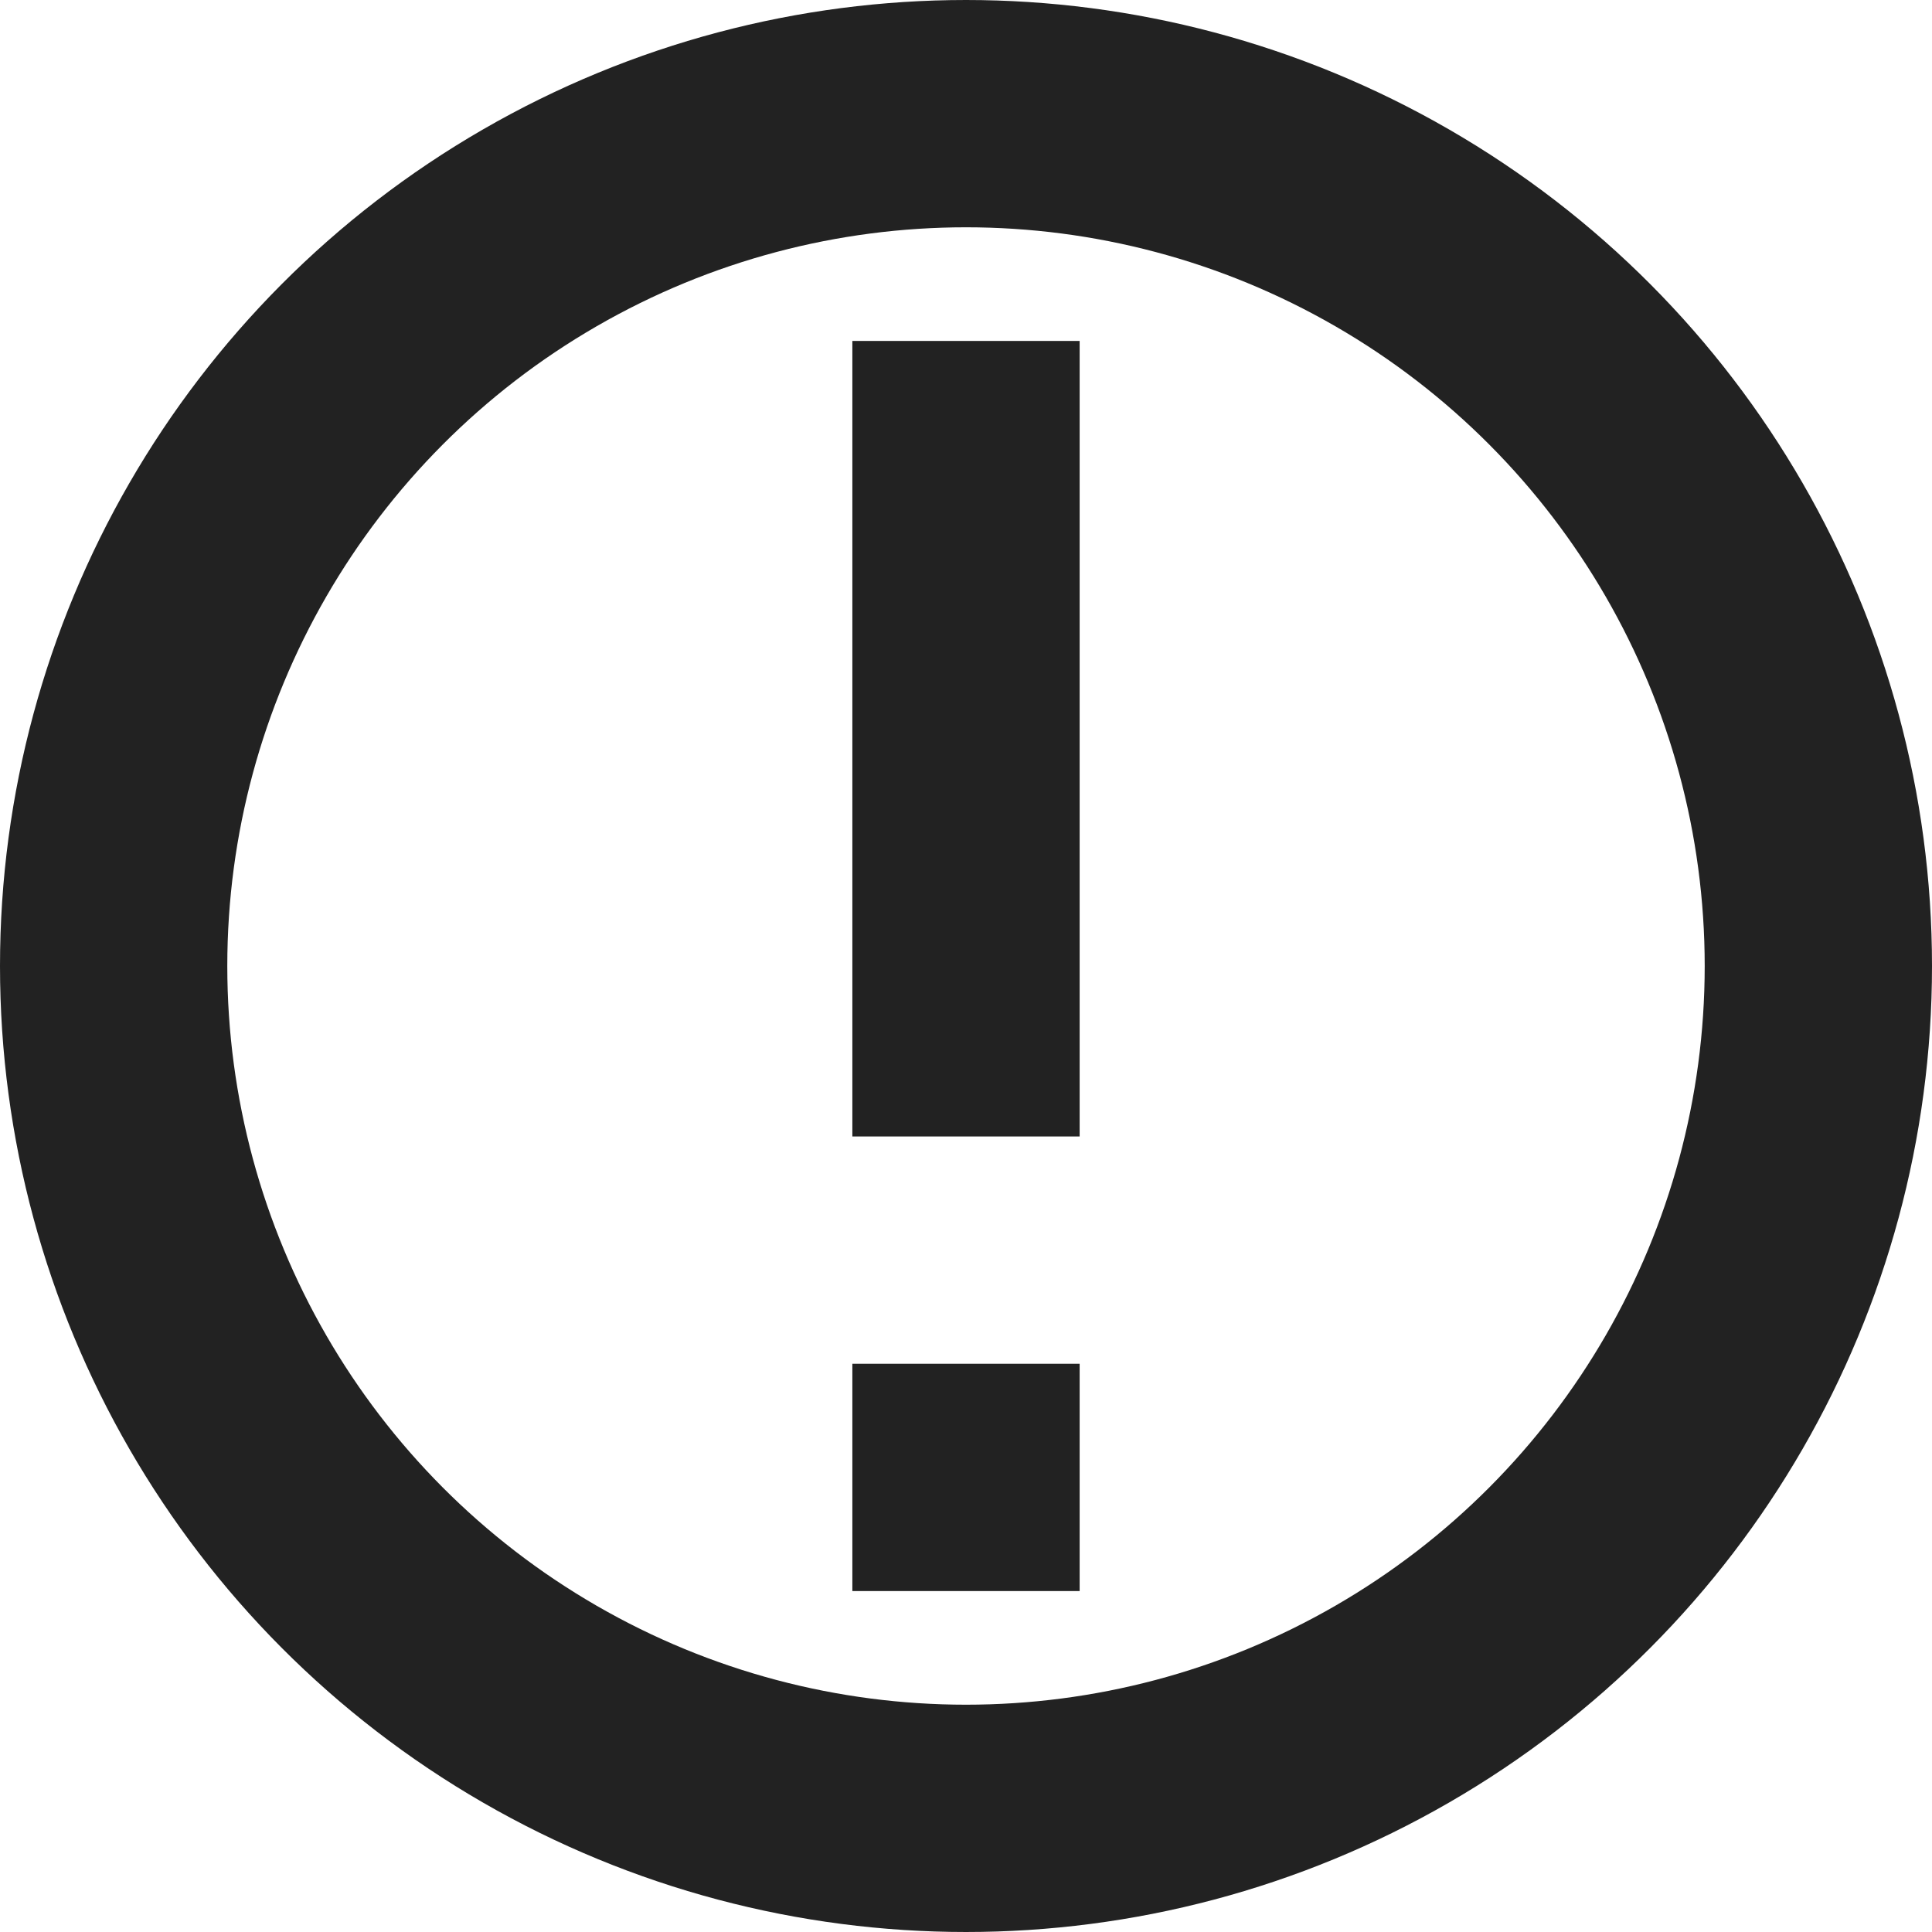
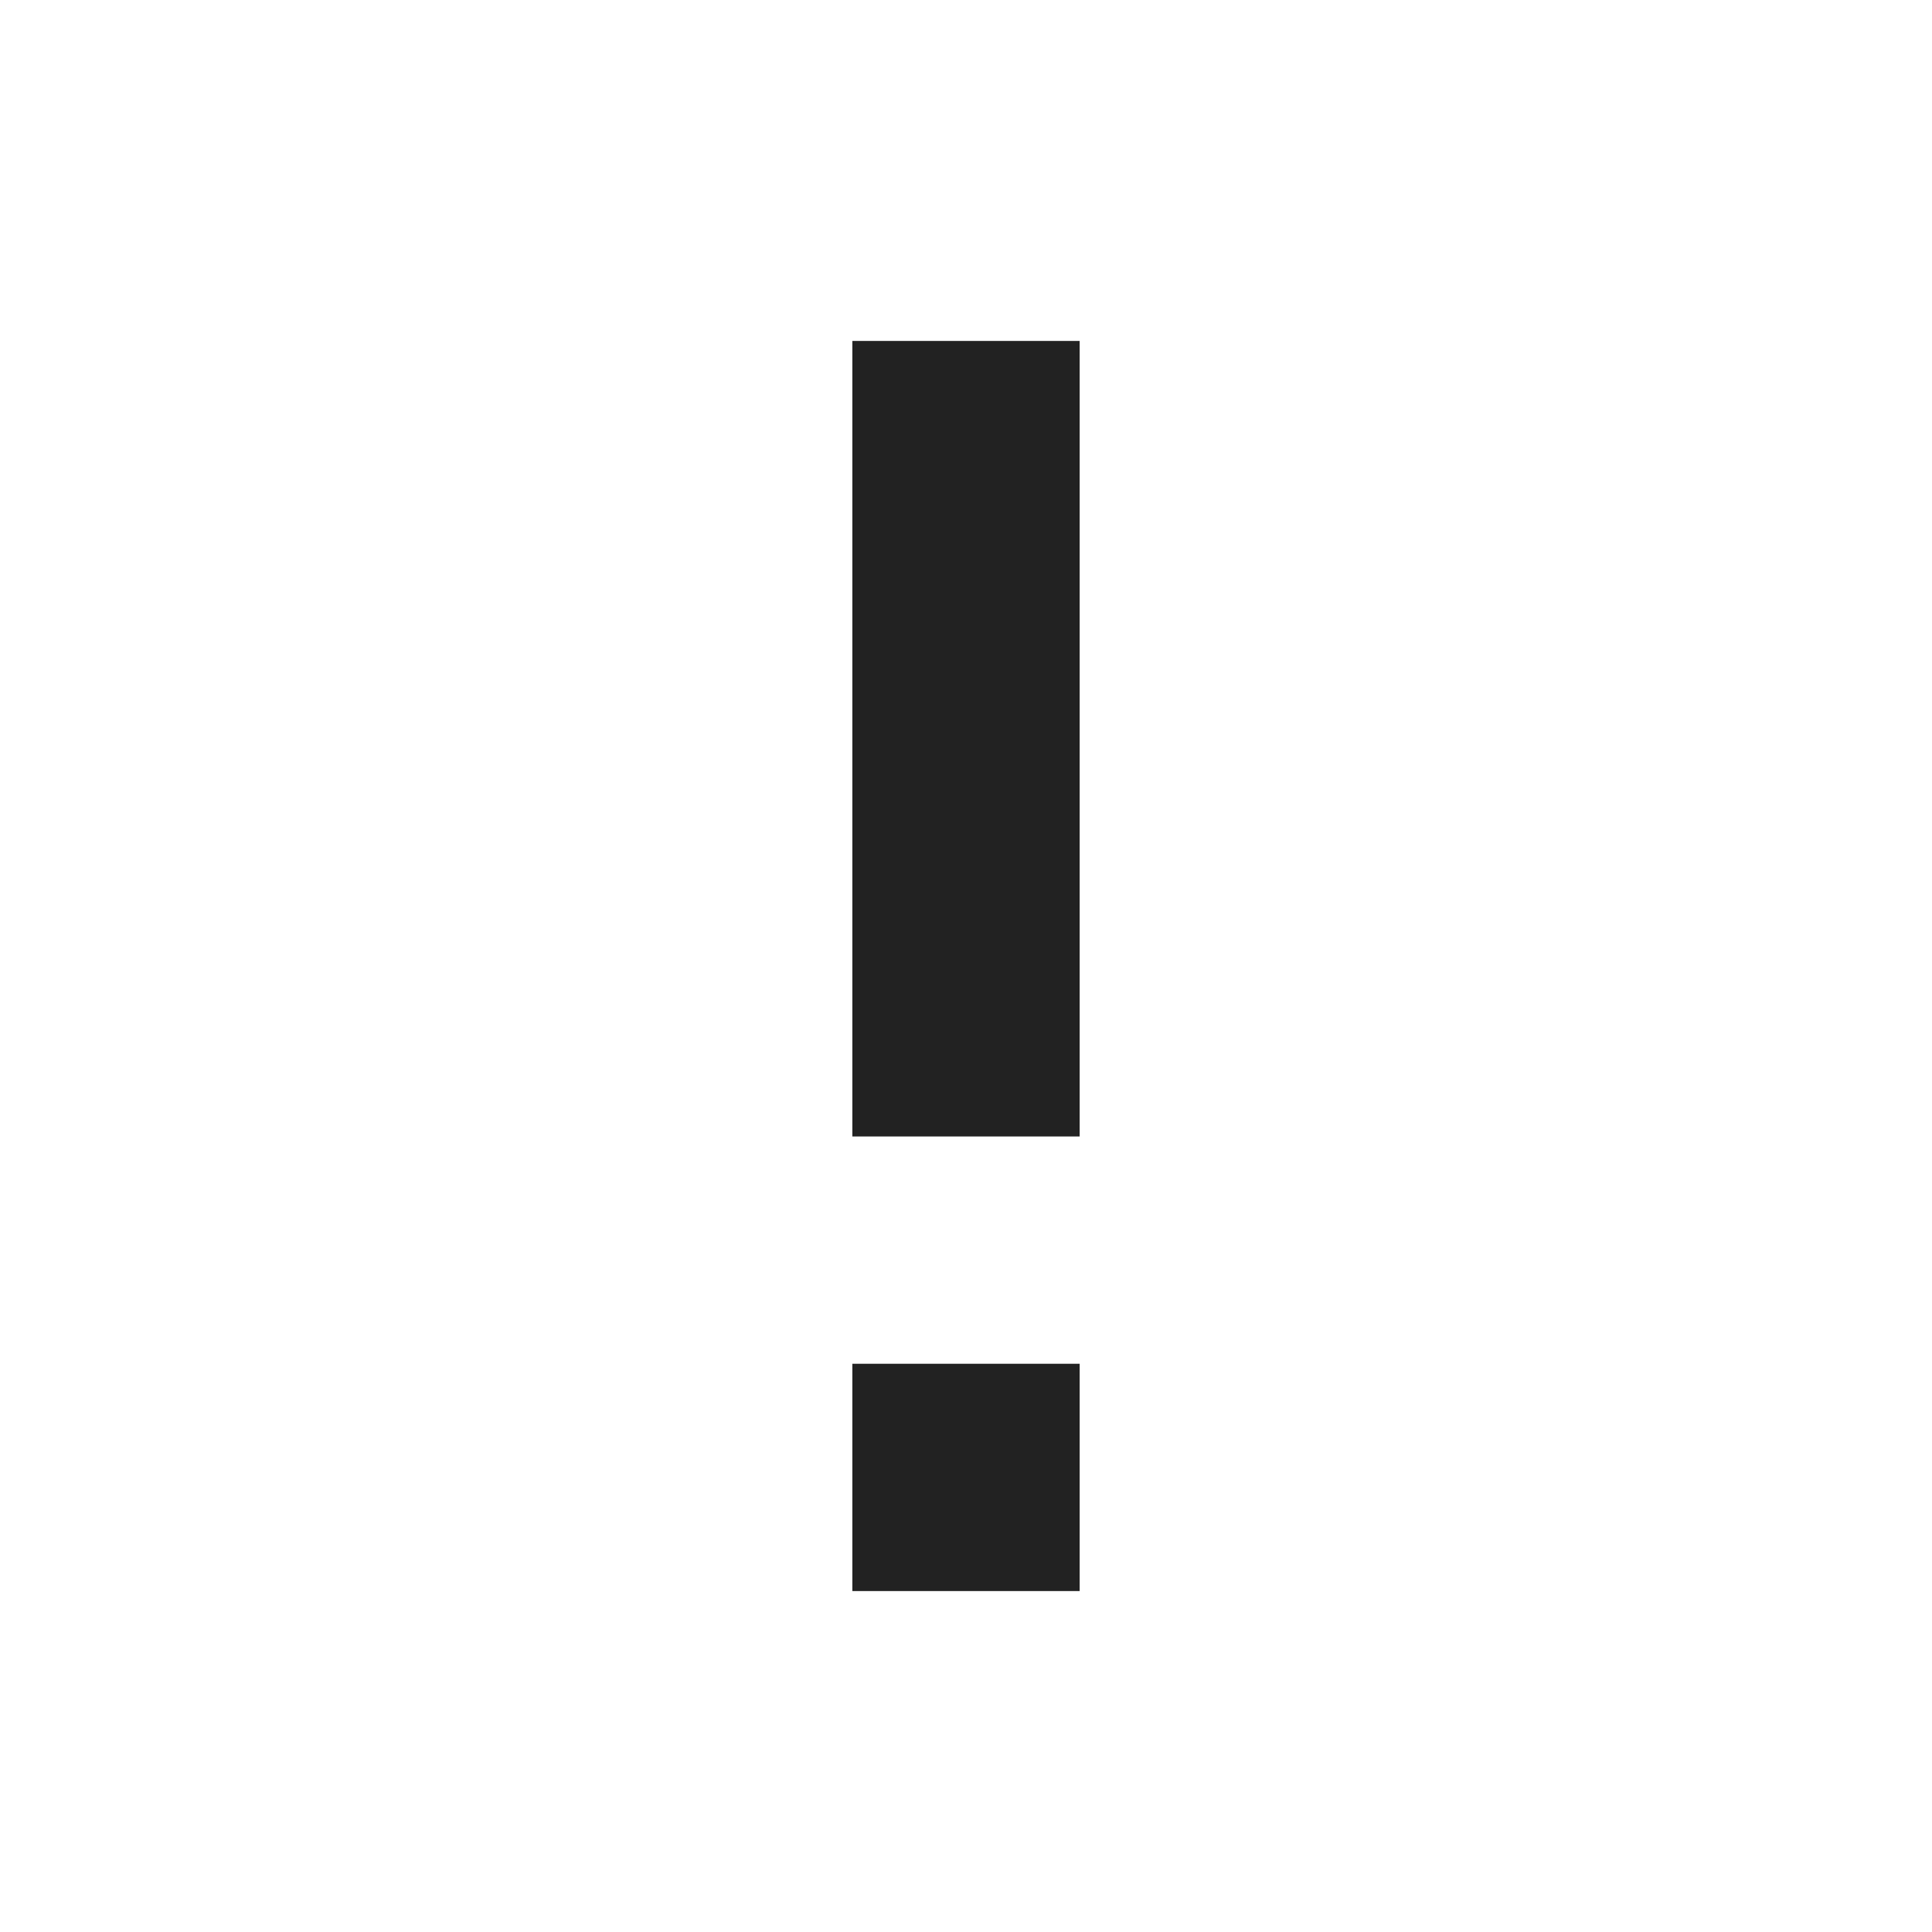
<svg xmlns="http://www.w3.org/2000/svg" width="17" height="17" fill="none" viewBox="0 0 17 17">
  <path stroke="#222" stroke-width="2" d="M8.5 3V10M8.5 12V14" />
-   <circle cx="8.5" cy="8.5" r="7.5" stroke="#222" stroke-width="2" />
</svg>